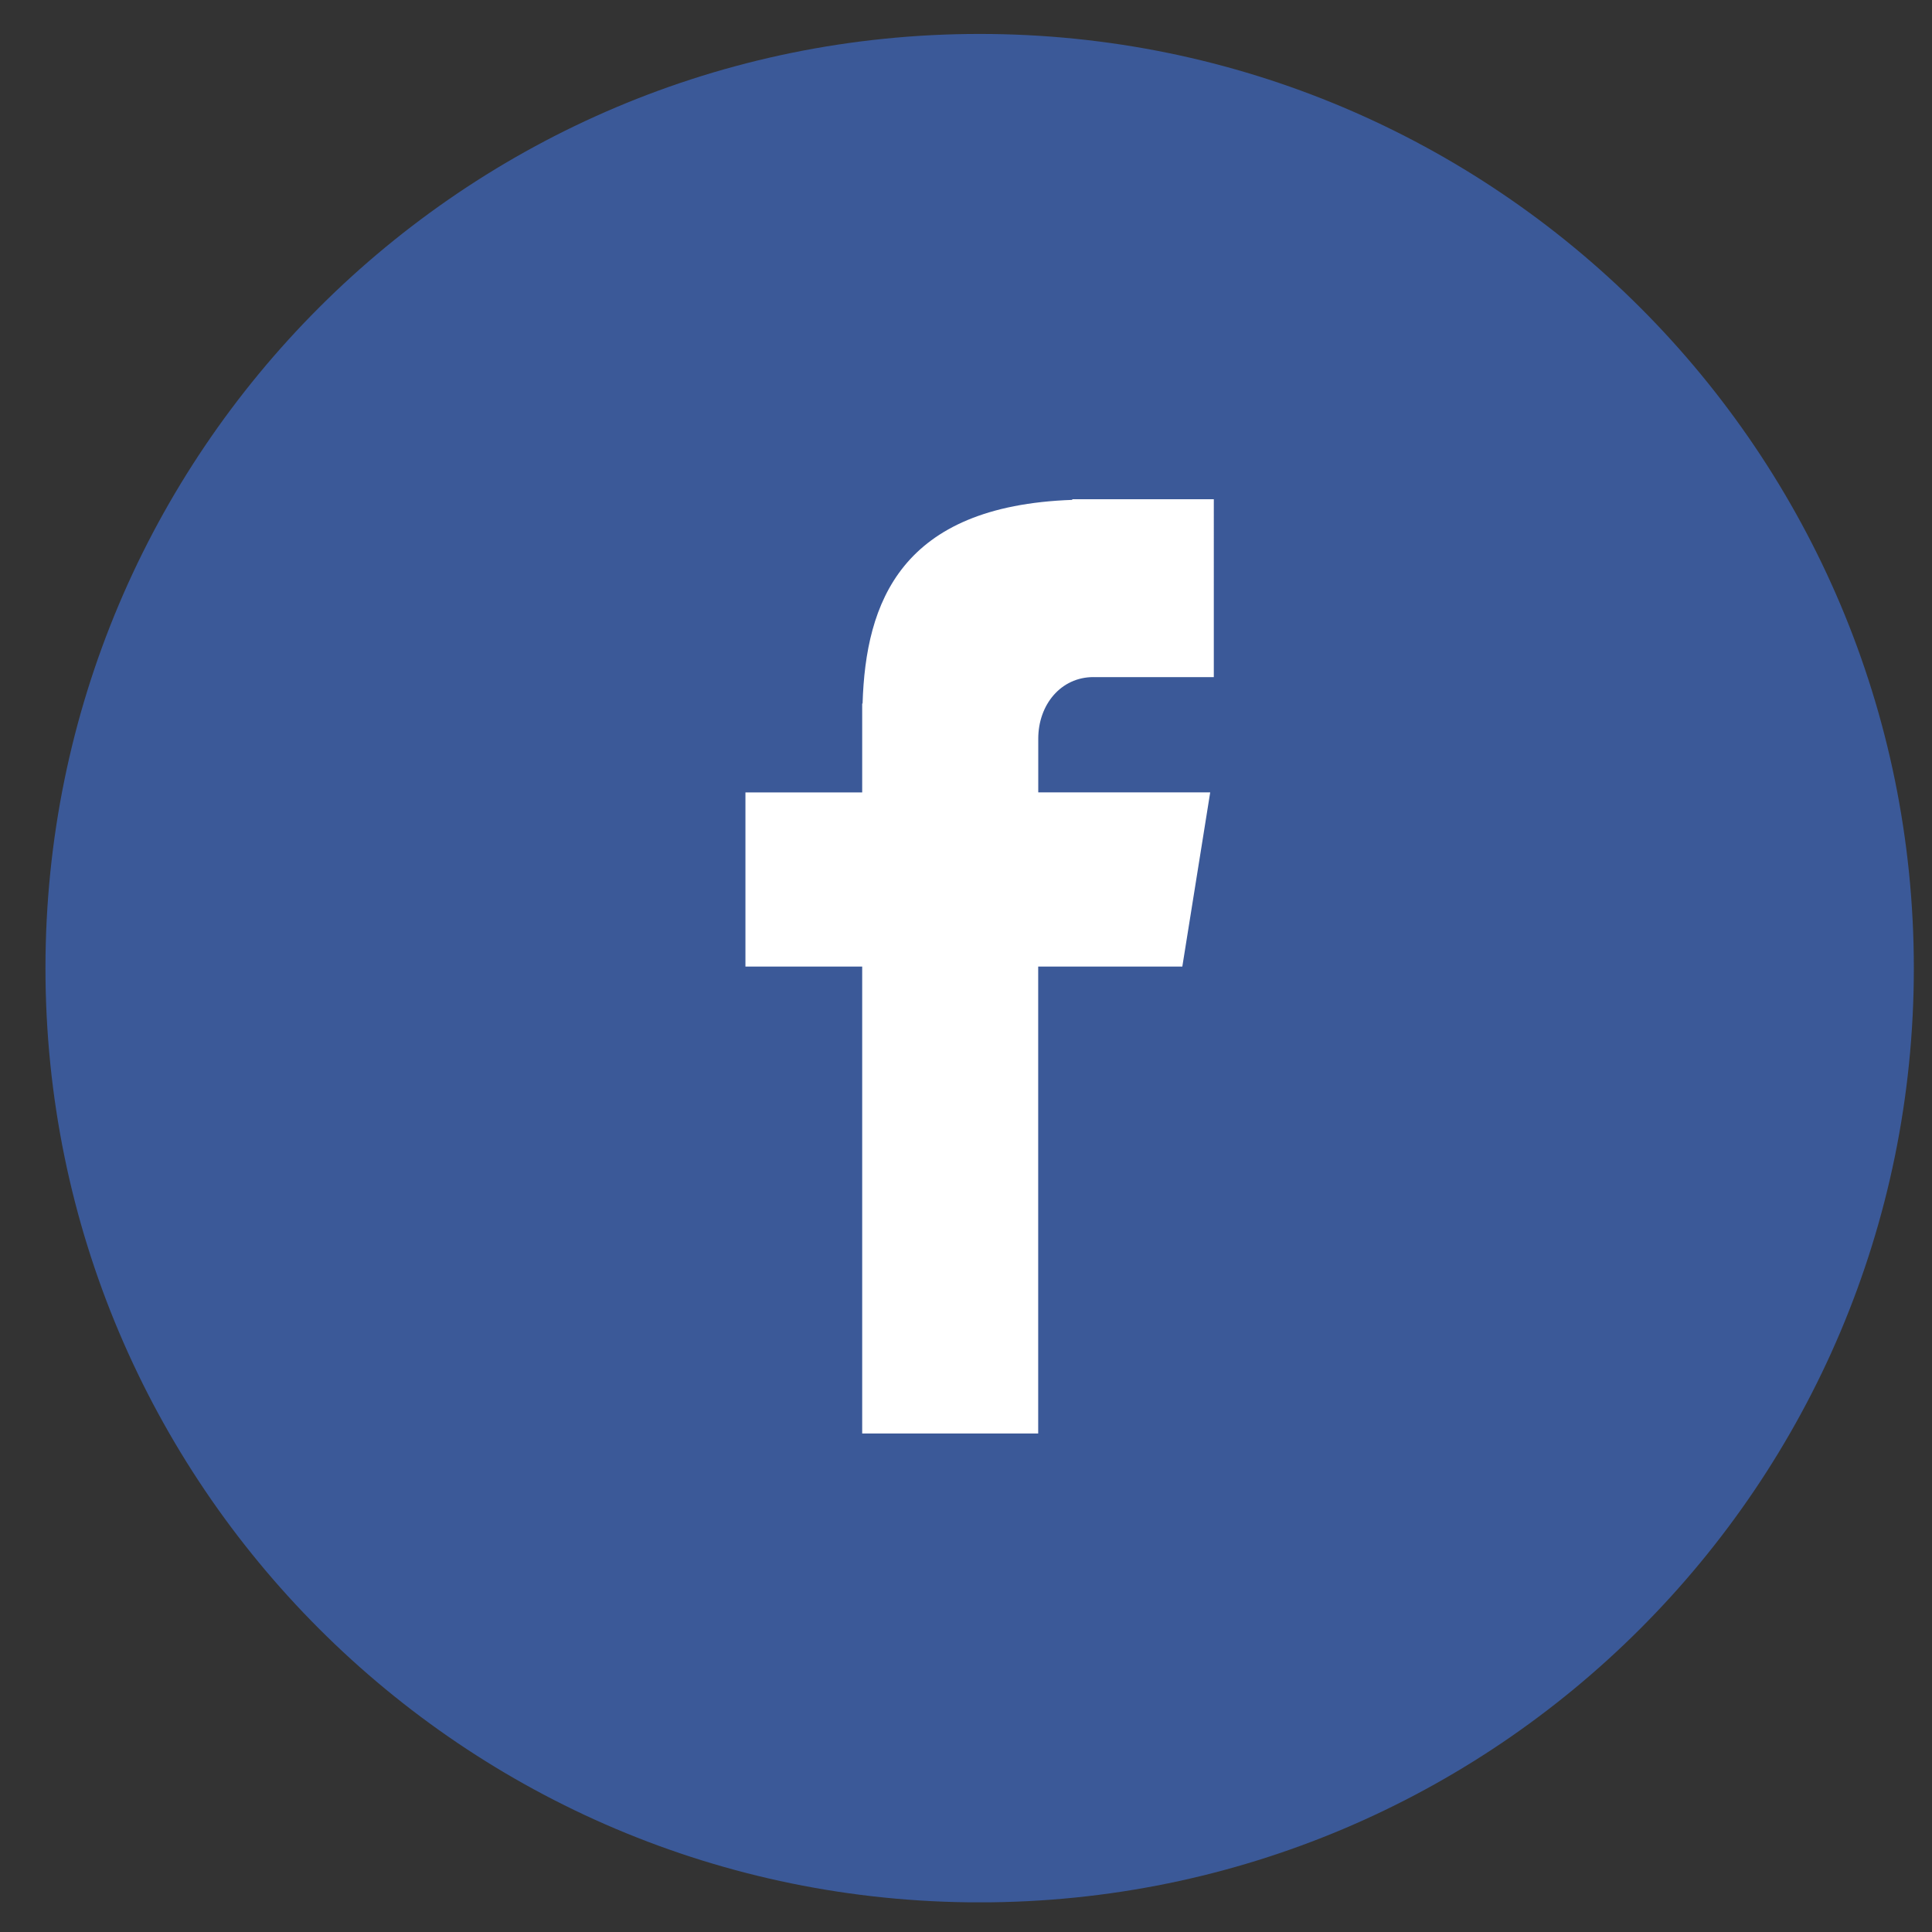
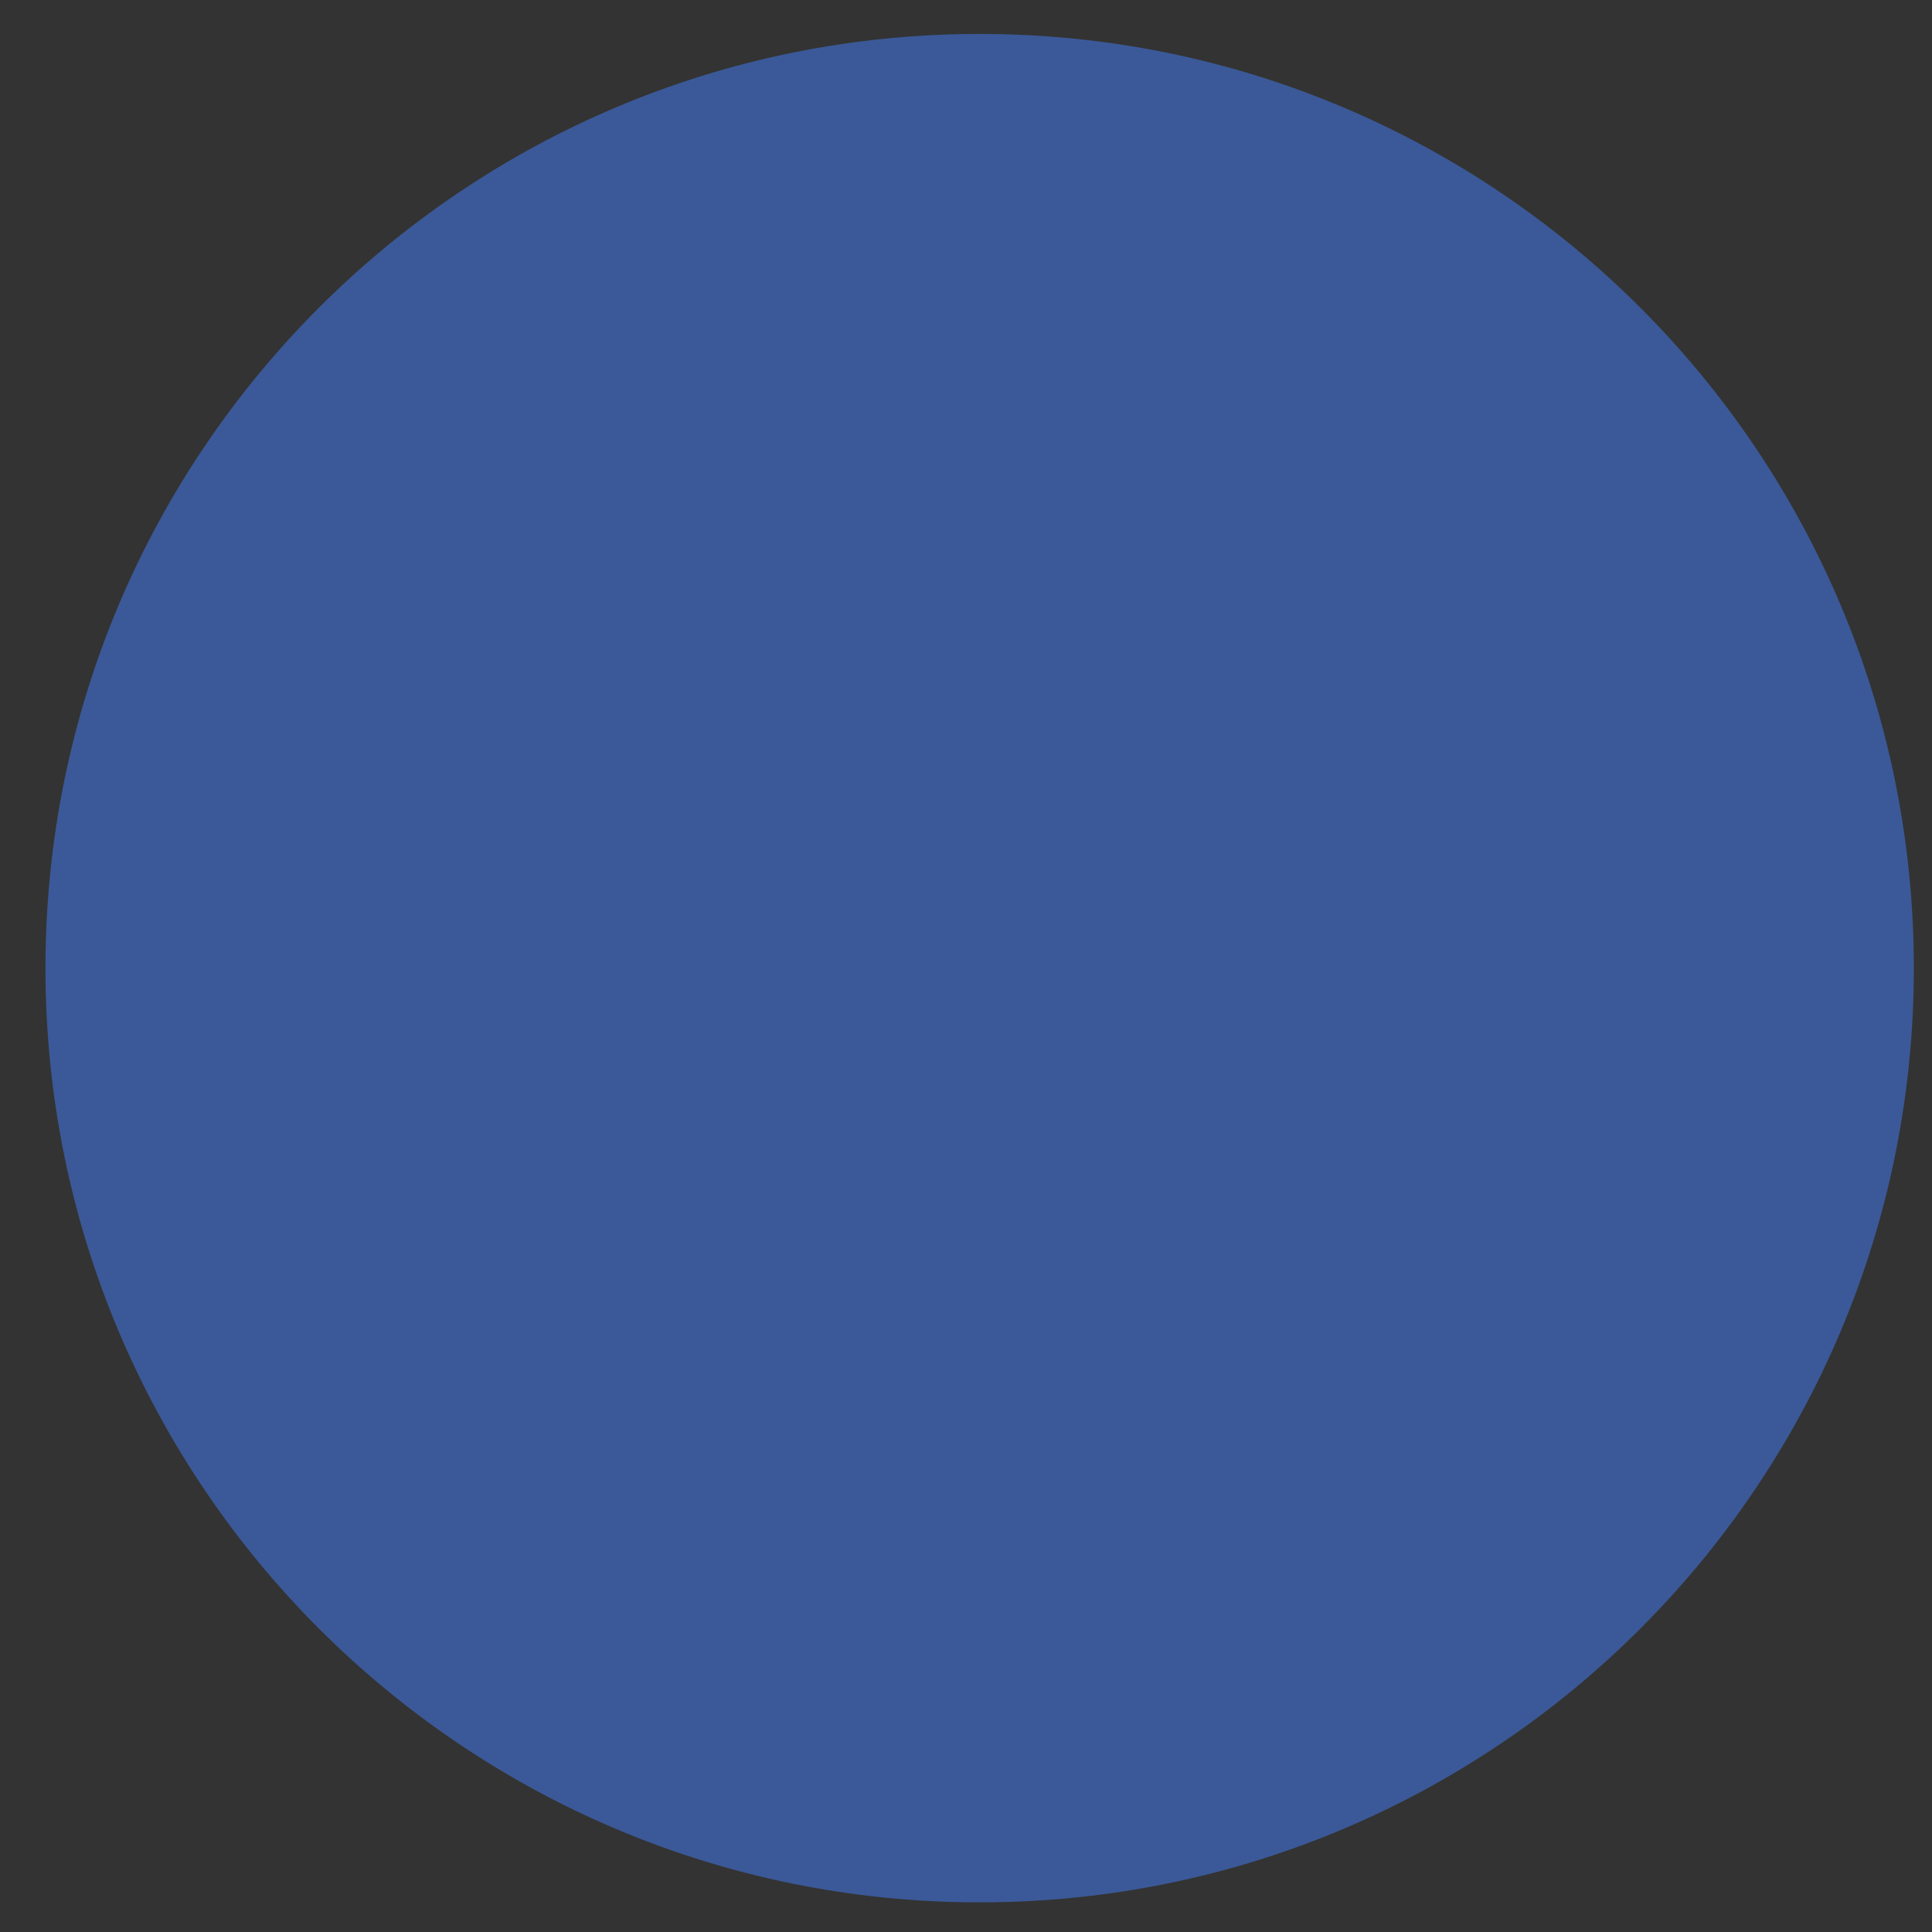
<svg xmlns="http://www.w3.org/2000/svg" width="30" height="30" fill="none">
  <rect width="100%" height="100%" fill="#333333" stroke="none" />
  <g clip-path="url(#a)">
-     <path d="M15.212.527c8.012 0 14.506 6.495 14.506 14.507 0 8.011-6.494 14.506-14.506 14.506S.706 23.045.706 15.034C.706 7.021 7.2.527 15.212.527Z" fill="#3B5998" />
-     <path d="M16.978 10.514h1.87V7.752H16.65v.01c-2.663.094-3.208 1.591-3.256 3.163h-.006v1.38h-1.813v2.704h1.813v7.25h2.733v-7.25h2.238l.433-2.705h-2.67v-.833c0-.531.353-.957.856-.957Z" fill="#fff" />
+     <path d="M15.212.527c8.012 0 14.506 6.495 14.506 14.507 0 8.011-6.494 14.506-14.506 14.506S.706 23.045.706 15.034C.706 7.021 7.2.527 15.212.527" fill="#3B5998" />
  </g>
  <defs>
    <clipPath id="a">
      <path fill="#fff" transform="translate(.706 .527)" d="M0 0h29.012v29.012H0z" />
    </clipPath>
  </defs>
</svg>